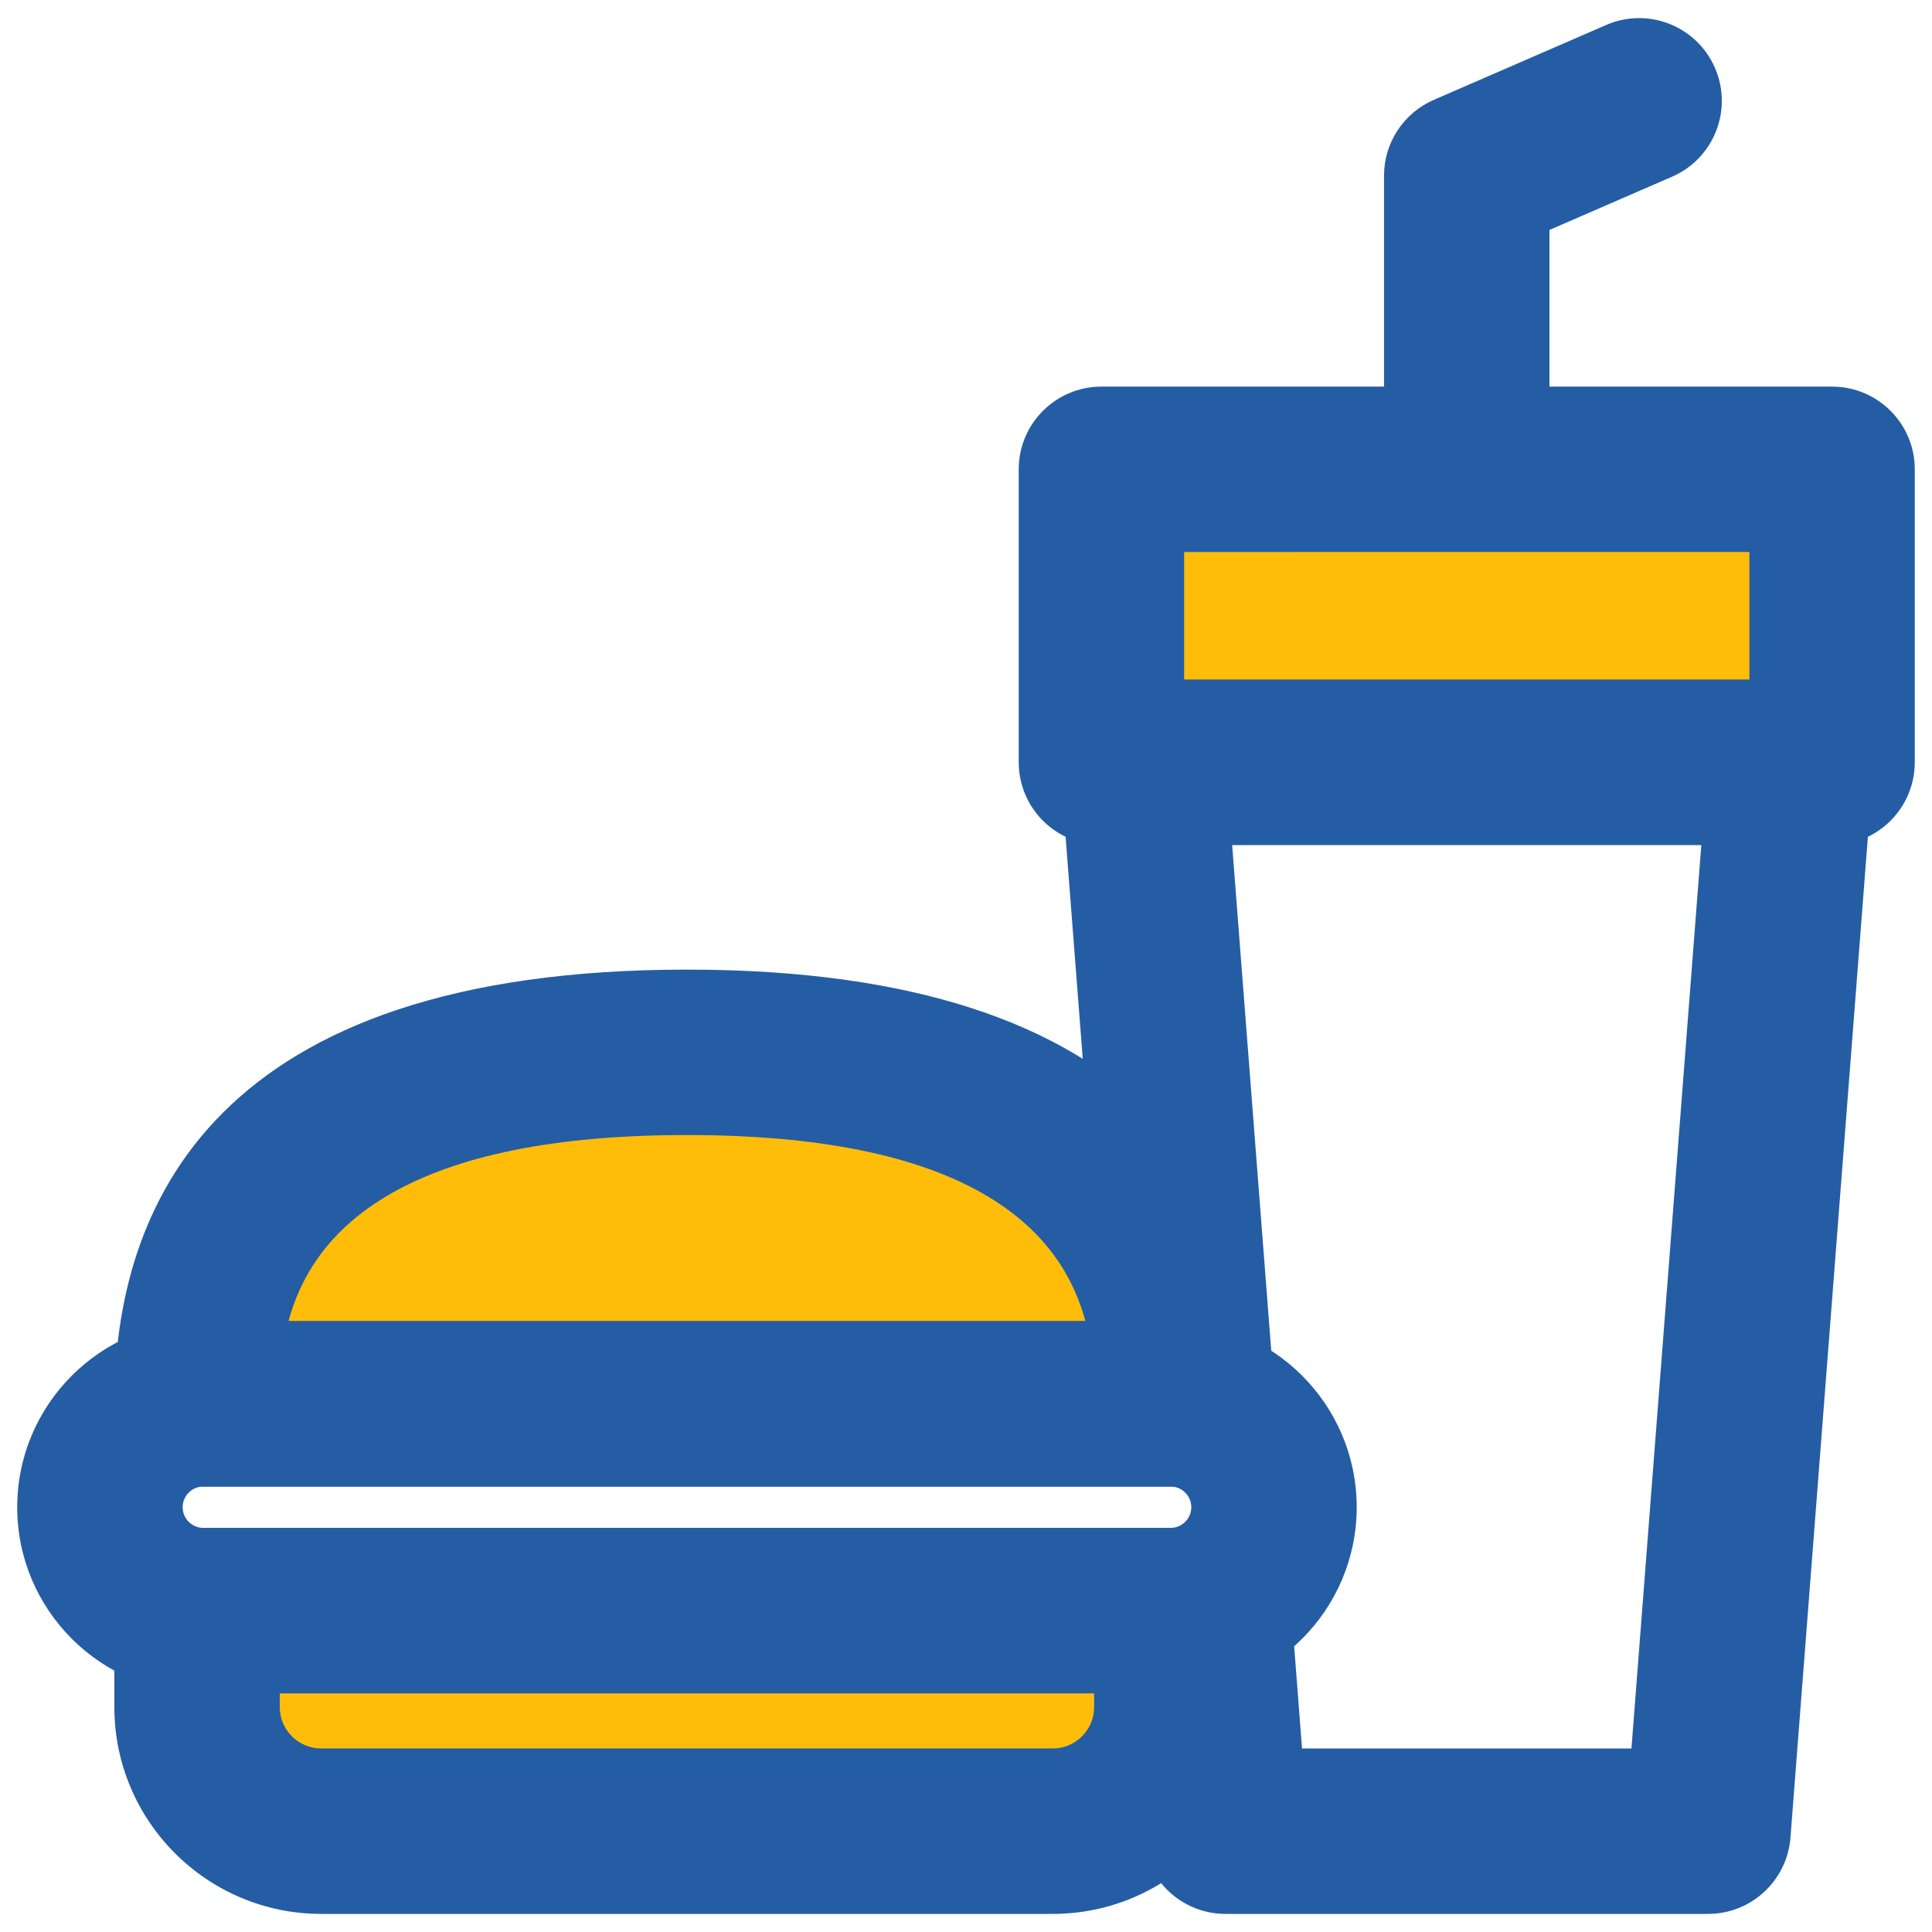
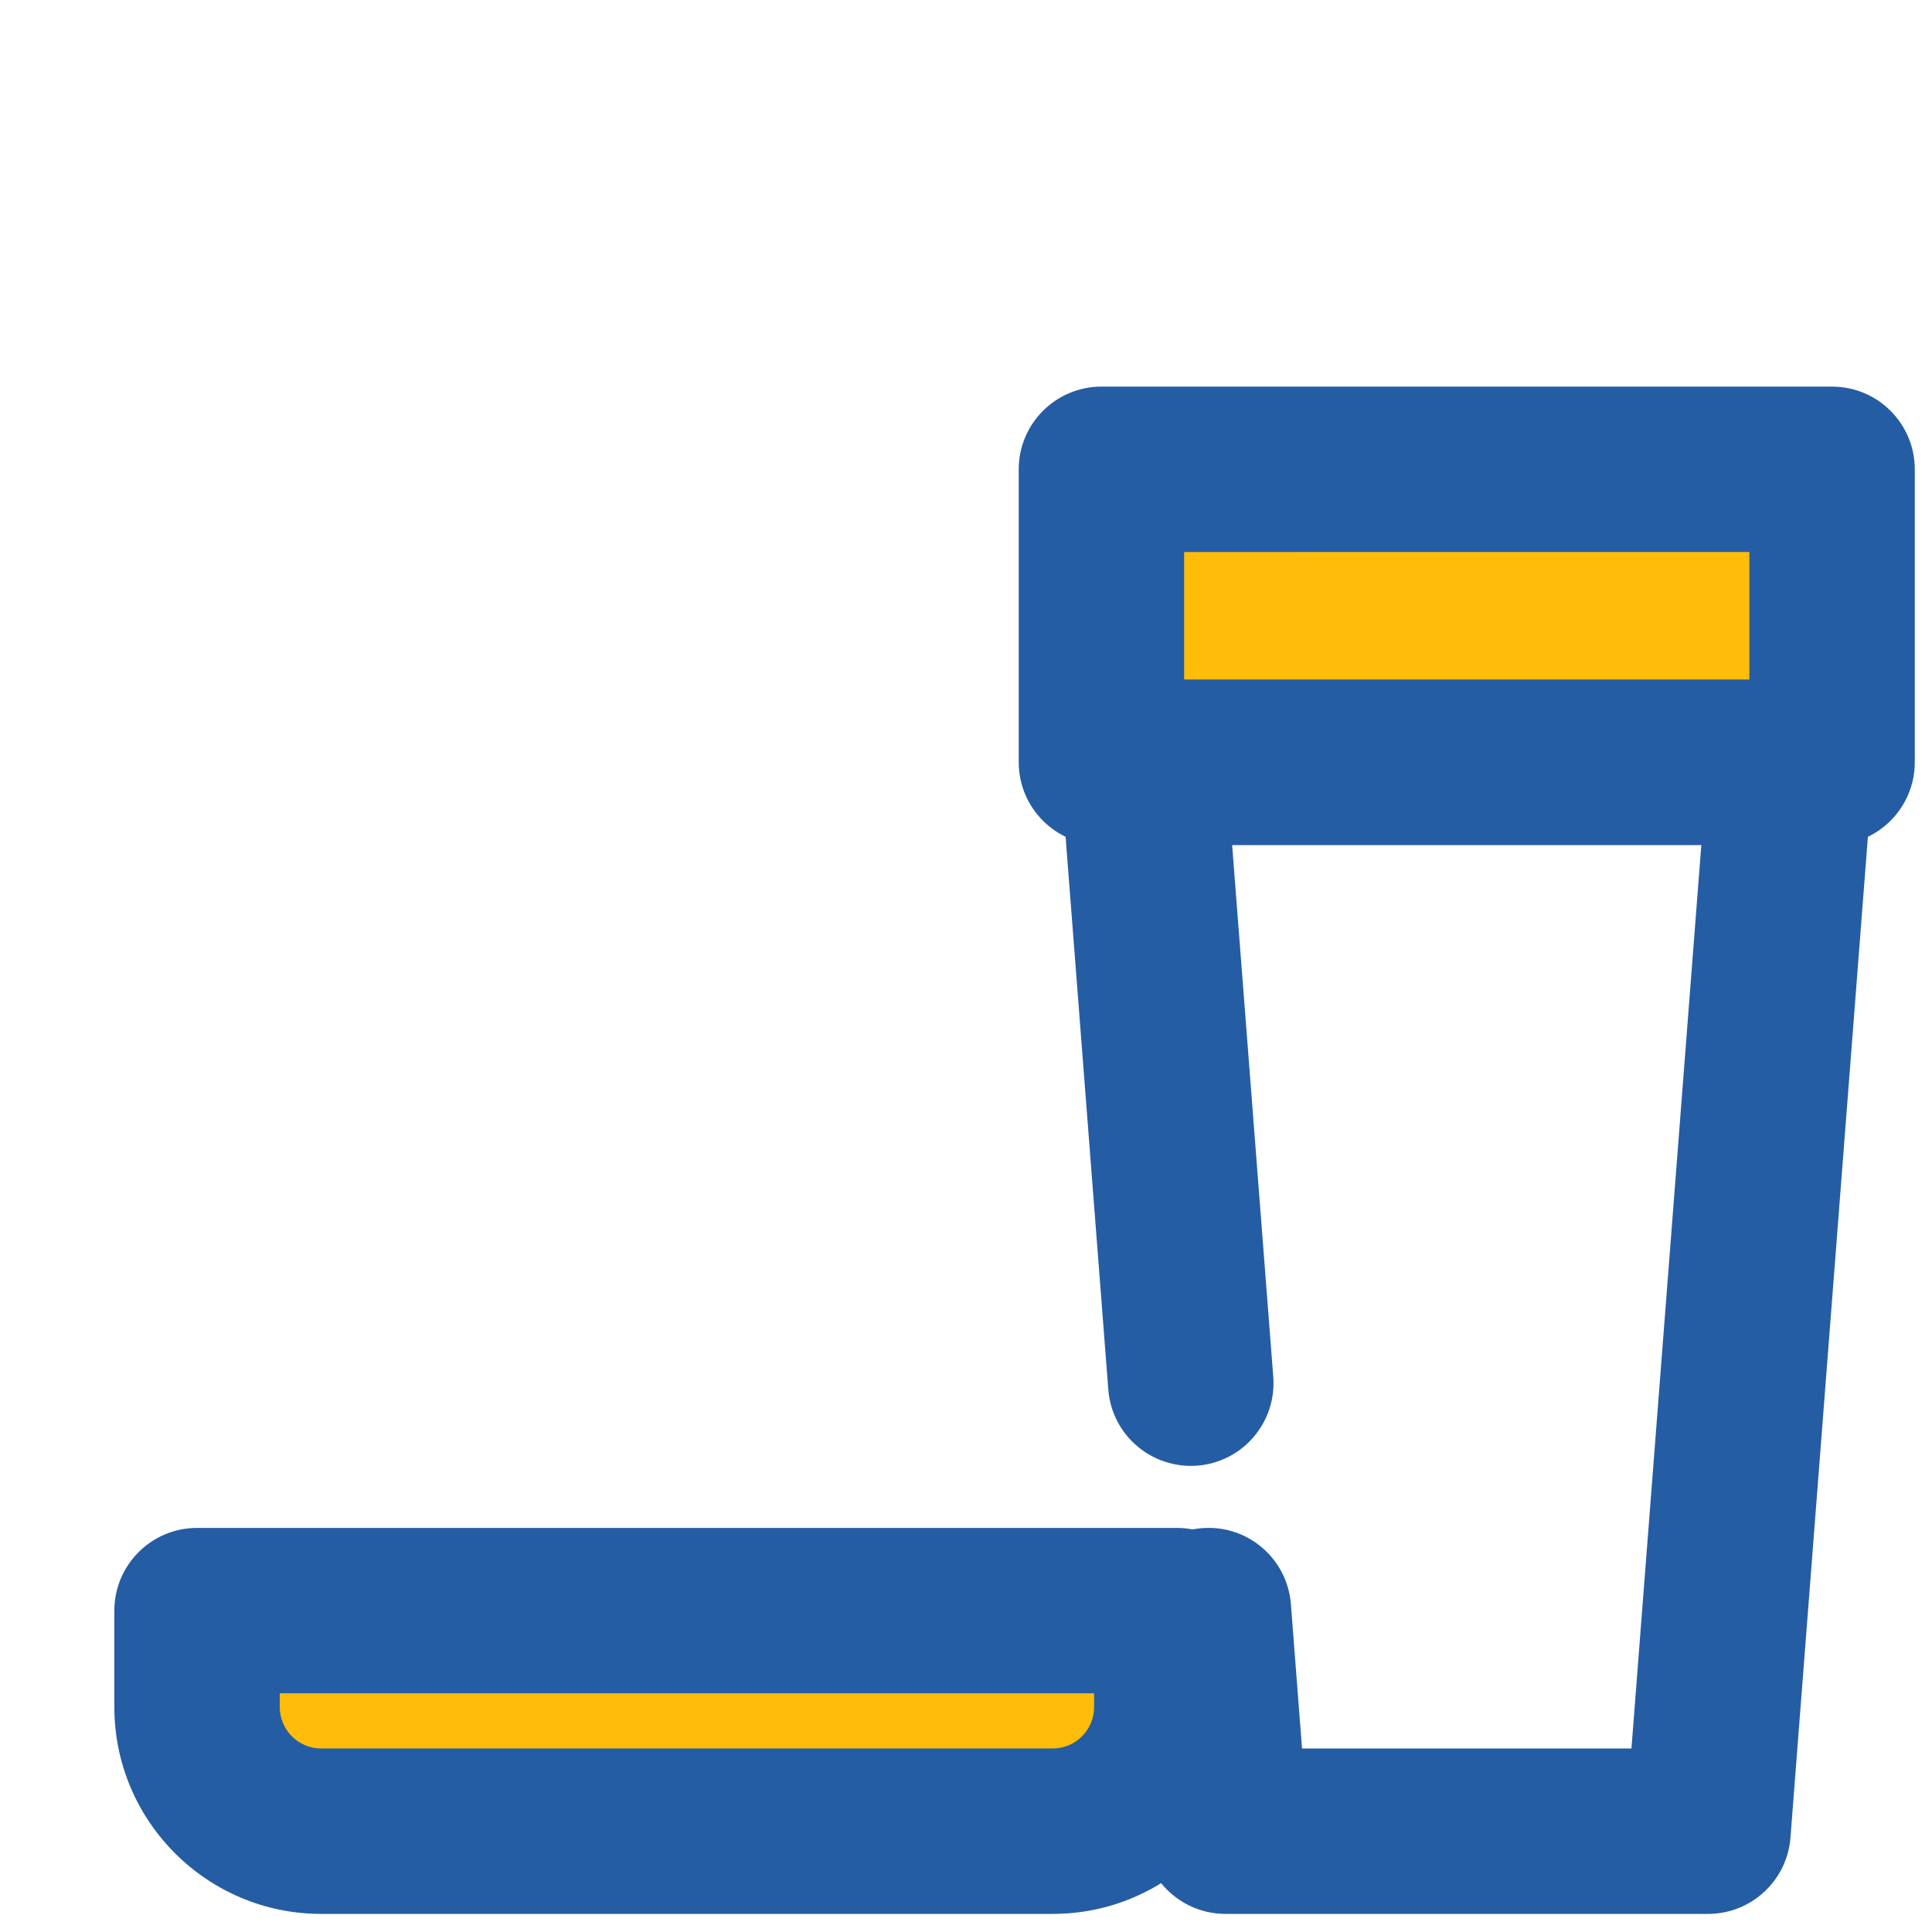
<svg xmlns="http://www.w3.org/2000/svg" version="1.1" id="Layer_1" x="0px" y="0px" width="100px" height="100px" viewBox="0 0 100 100" enable-background="new 0 0 100 100" xml:space="preserve">
  <g>
    <g>
      <path fill="#245DA4" d="M88.406,99.063H63.432c-2.236,0-4.096-1.721-4.268-3.951l-0.885-11.416    c-0.182-2.357,1.58-4.416,3.938-4.599c2.367-0.188,4.418,1.581,4.6,3.938l0.576,7.465h17.051l3.617-46.766H63.775l2.129,27.528    c0.182,2.358-1.58,4.418-3.938,4.6c-2.367,0.173-4.418-1.583-4.6-3.938l-2.484-32.14c-0.092-1.189,0.314-2.363,1.125-3.238    c0.813-0.876,1.949-1.374,3.143-1.374h33.537c1.193,0,2.33,0.498,3.141,1.374c0.813,0.875,1.219,2.048,1.127,3.238l-4.281,55.328    C92.502,97.342,90.643,99.063,88.406,99.063z" />
    </g>
    <g>
      <rect x="57.01" y="24.292" fill="#FFBD09" width="37.818" height="15.161" />
      <path fill="#245DA4" d="M94.828,43.734H57.01c-2.363,0-4.281-1.917-4.281-4.281V24.292c0-2.364,1.918-4.281,4.281-4.281h37.818    c2.363,0,4.281,1.917,4.281,4.281v15.161C99.109,41.817,97.191,43.734,94.828,43.734z M61.291,35.171h29.256v-6.599H61.291V35.171    z" />
    </g>
    <g>
-       <path fill="#245DA4" d="M75.918,26.172c-2.365,0-4.281-1.917-4.281-4.281V9.096c0-1.705,1.012-3.248,2.576-3.927l8.922-3.876    c2.172-0.944,4.689,0.054,5.631,2.221c0.943,2.168-0.053,4.691-2.221,5.632l-6.346,2.756v9.988    C80.199,24.255,78.281,26.172,75.918,26.172z" />
-     </g>
+       </g>
    <g>
-       <path fill="#FFBD09" d="M10.2,72.662c0-14.003,11.355-18.194,25.356-18.194l0,0c14.006,0,25.356,4.191,25.356,18.194H10.2z" />
-       <path fill="#245DA4" d="M60.955,76.943c-0.012,0-0.027,0-0.043,0H10.2c-2.364,0-4.281-1.916-4.281-4.281    c0-10.253,5.143-22.475,29.638-22.475c23.975,0,29.411,11.708,29.631,21.819c0.031,0.216,0.049,0.434,0.049,0.656    C65.236,75.027,63.32,76.943,60.955,76.943z M14.933,68.382H56.18c-1.176-4.363-5.406-9.633-20.624-9.633    C20.339,58.749,16.109,64.019,14.933,68.382z" />
-     </g>
+       </g>
    <g>
      <path fill="#FFBD09" d="M60.912,88.359c0,3.548-2.875,6.422-6.422,6.422H16.622c-3.545,0-6.422-2.874-6.422-6.422v-4.994h50.712    V88.359z" />
      <path fill="#245DA4" d="M54.49,99.063H16.622c-5.901,0-10.703-4.802-10.703-10.703v-4.994c0-2.364,1.917-4.281,4.281-4.281h50.712    c2.365,0,4.281,1.917,4.281,4.281v4.994C65.193,94.261,60.393,99.063,54.49,99.063z M14.481,87.646v0.713    c0,1.182,0.96,2.141,2.141,2.141H54.49c1.182,0,2.141-0.959,2.141-2.141v-0.713H14.481z" />
    </g>
    <g>
-       <path fill="#245DA4" d="M60.592,87.646H10.524c-5.312,0-9.633-4.32-9.633-9.633c0-5.312,4.321-9.632,9.633-9.632h50.068    c5.311,0,9.631,4.32,9.631,9.632C70.223,83.326,65.902,87.646,60.592,87.646z M10.524,76.943c-0.591,0-1.07,0.481-1.07,1.07    c0,0.59,0.479,1.07,1.07,1.07h50.068c0.588,0,1.07-0.48,1.07-1.07c0-0.589-0.482-1.07-1.07-1.07H10.524z" />
-     </g>
+       </g>
  </g>
</svg>